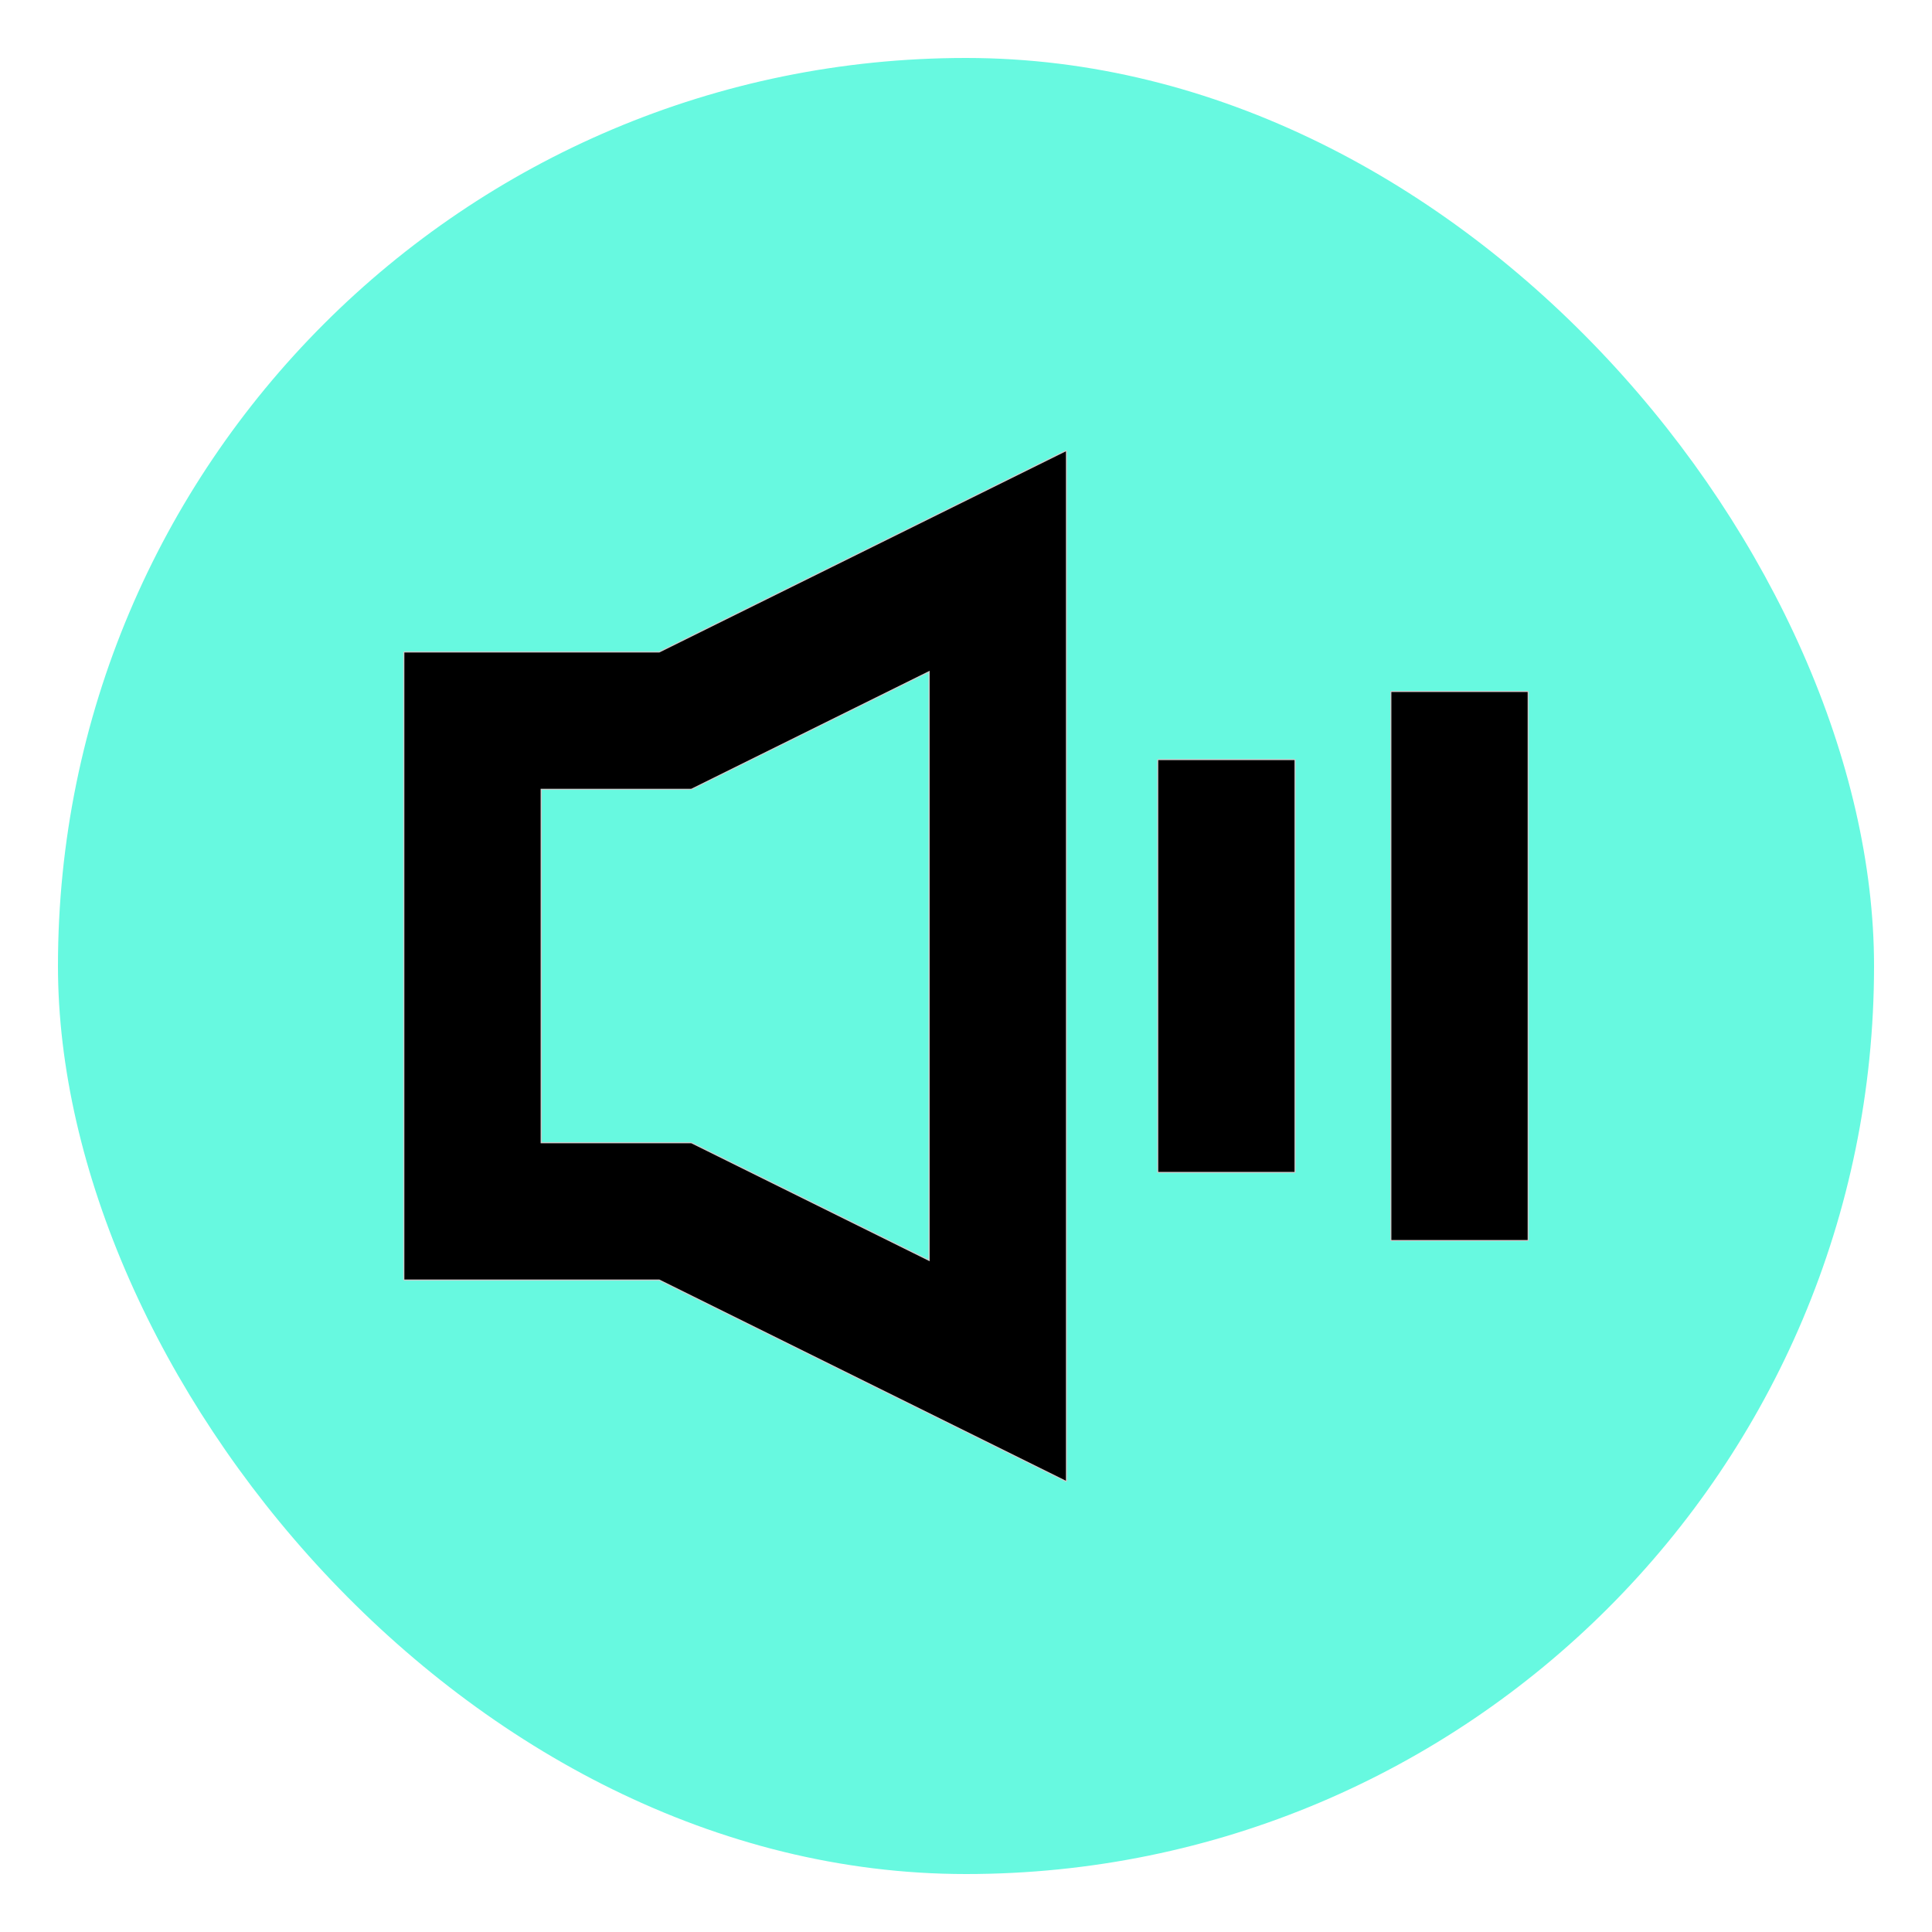
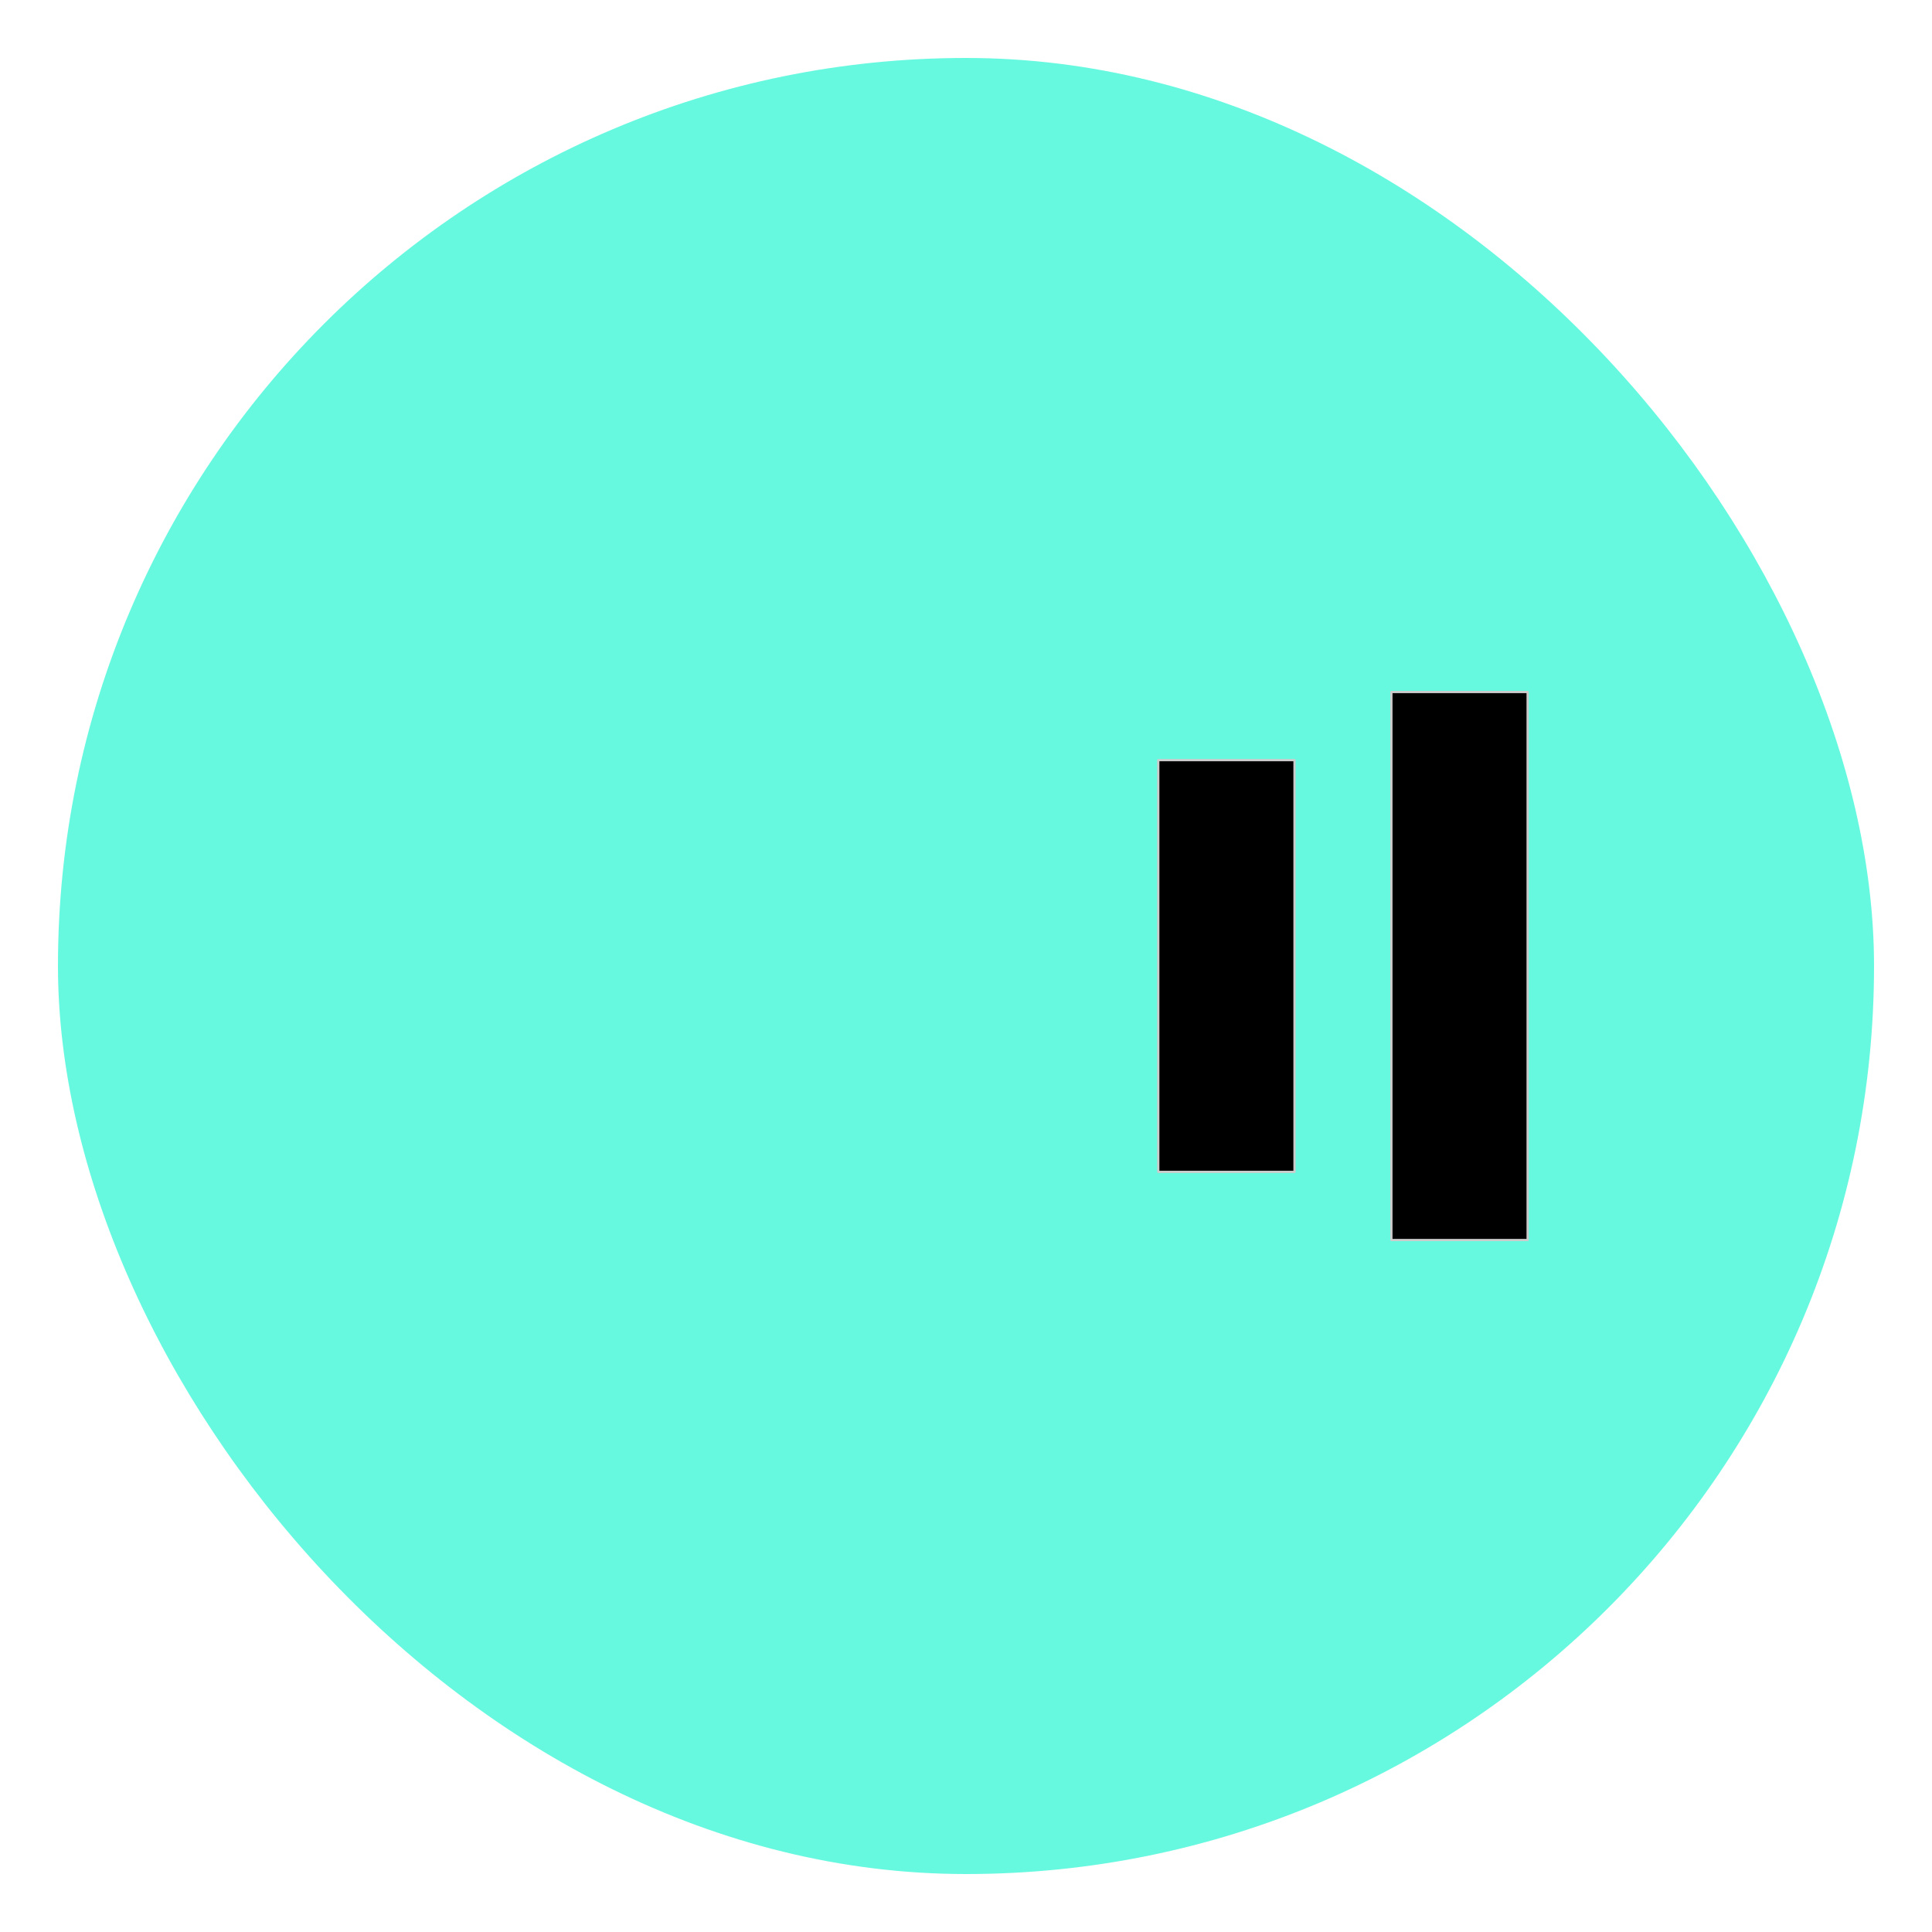
<svg xmlns="http://www.w3.org/2000/svg" fill="#000000" version="1.1" viewBox="-89.04 -89.04 425.41 425.41" enable-background="new 0 0 247.333 247.333" width="256px" height="256px" stroke="#000000" stroke-width="0.002">
  <g id="SVGRepo_bgCarrier" stroke-width="0" transform="translate(7.42,7.42), scale(0.94)">
    <rect x="-89.04" y="-89.04" width="425.41" height="425.41" rx="212.705" fill="#67f9e0" strokewidth="0" />
  </g>
  <g id="SVGRepo_tracerCarrier" stroke-linecap="round" stroke-linejoin="round" stroke="#CCCCCC" stroke-width="0.495">
    <g>
-       <path d="M0,54.637v138.059h56.146l89.52,44.301V10.336l-89.52,44.301H0z M115.666,58.655v130.023l-52.502-25.982H30V84.637h33.164 L115.666,58.655z" />
      <rect width="30" x="166" y="78.333" height="90.666" />
      <rect width="30" x="217.333" y="63.333" height="120.666" />
    </g>
  </g>
  <g id="SVGRepo_iconCarrier">
    <g>
-       <path d="M0,54.637v138.059h56.146l89.52,44.301V10.336l-89.52,44.301H0z M115.666,58.655v130.023l-52.502-25.982H30V84.637h33.164 L115.666,58.655z" />
-       <rect width="30" x="166" y="78.333" height="90.666" />
-       <rect width="30" x="217.333" y="63.333" height="120.666" />
-     </g>
+       </g>
  </g>
</svg>